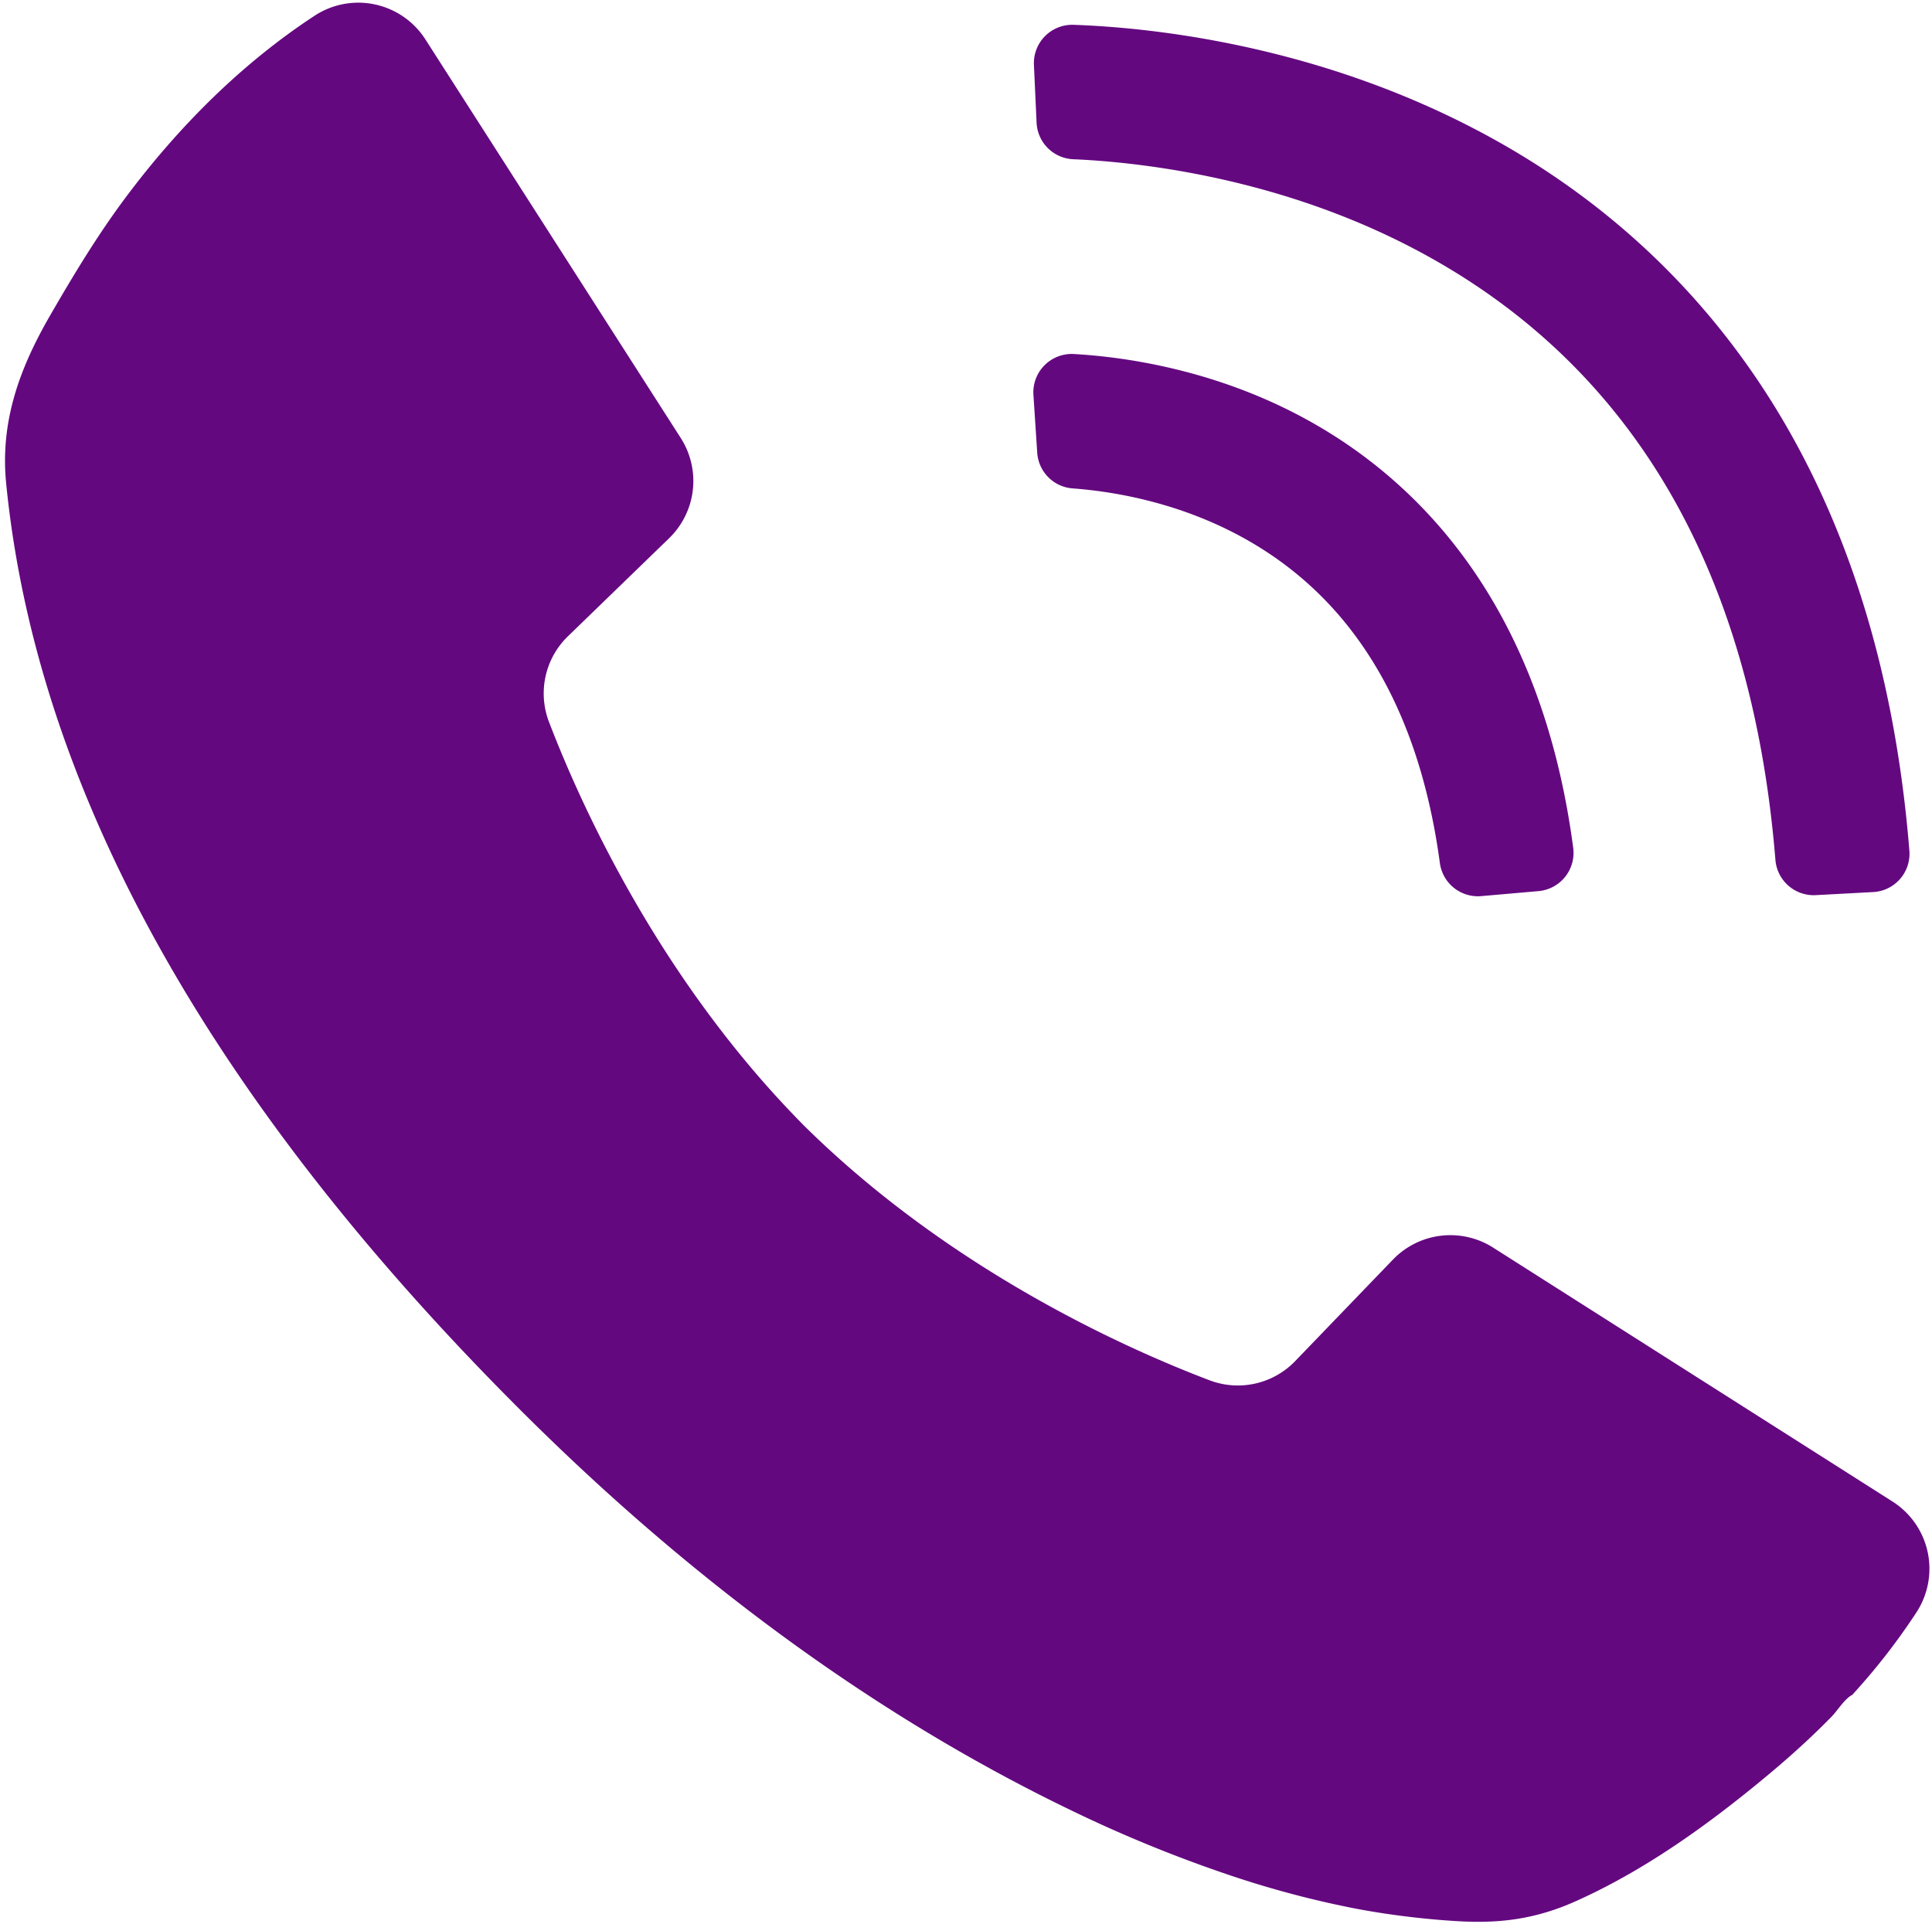
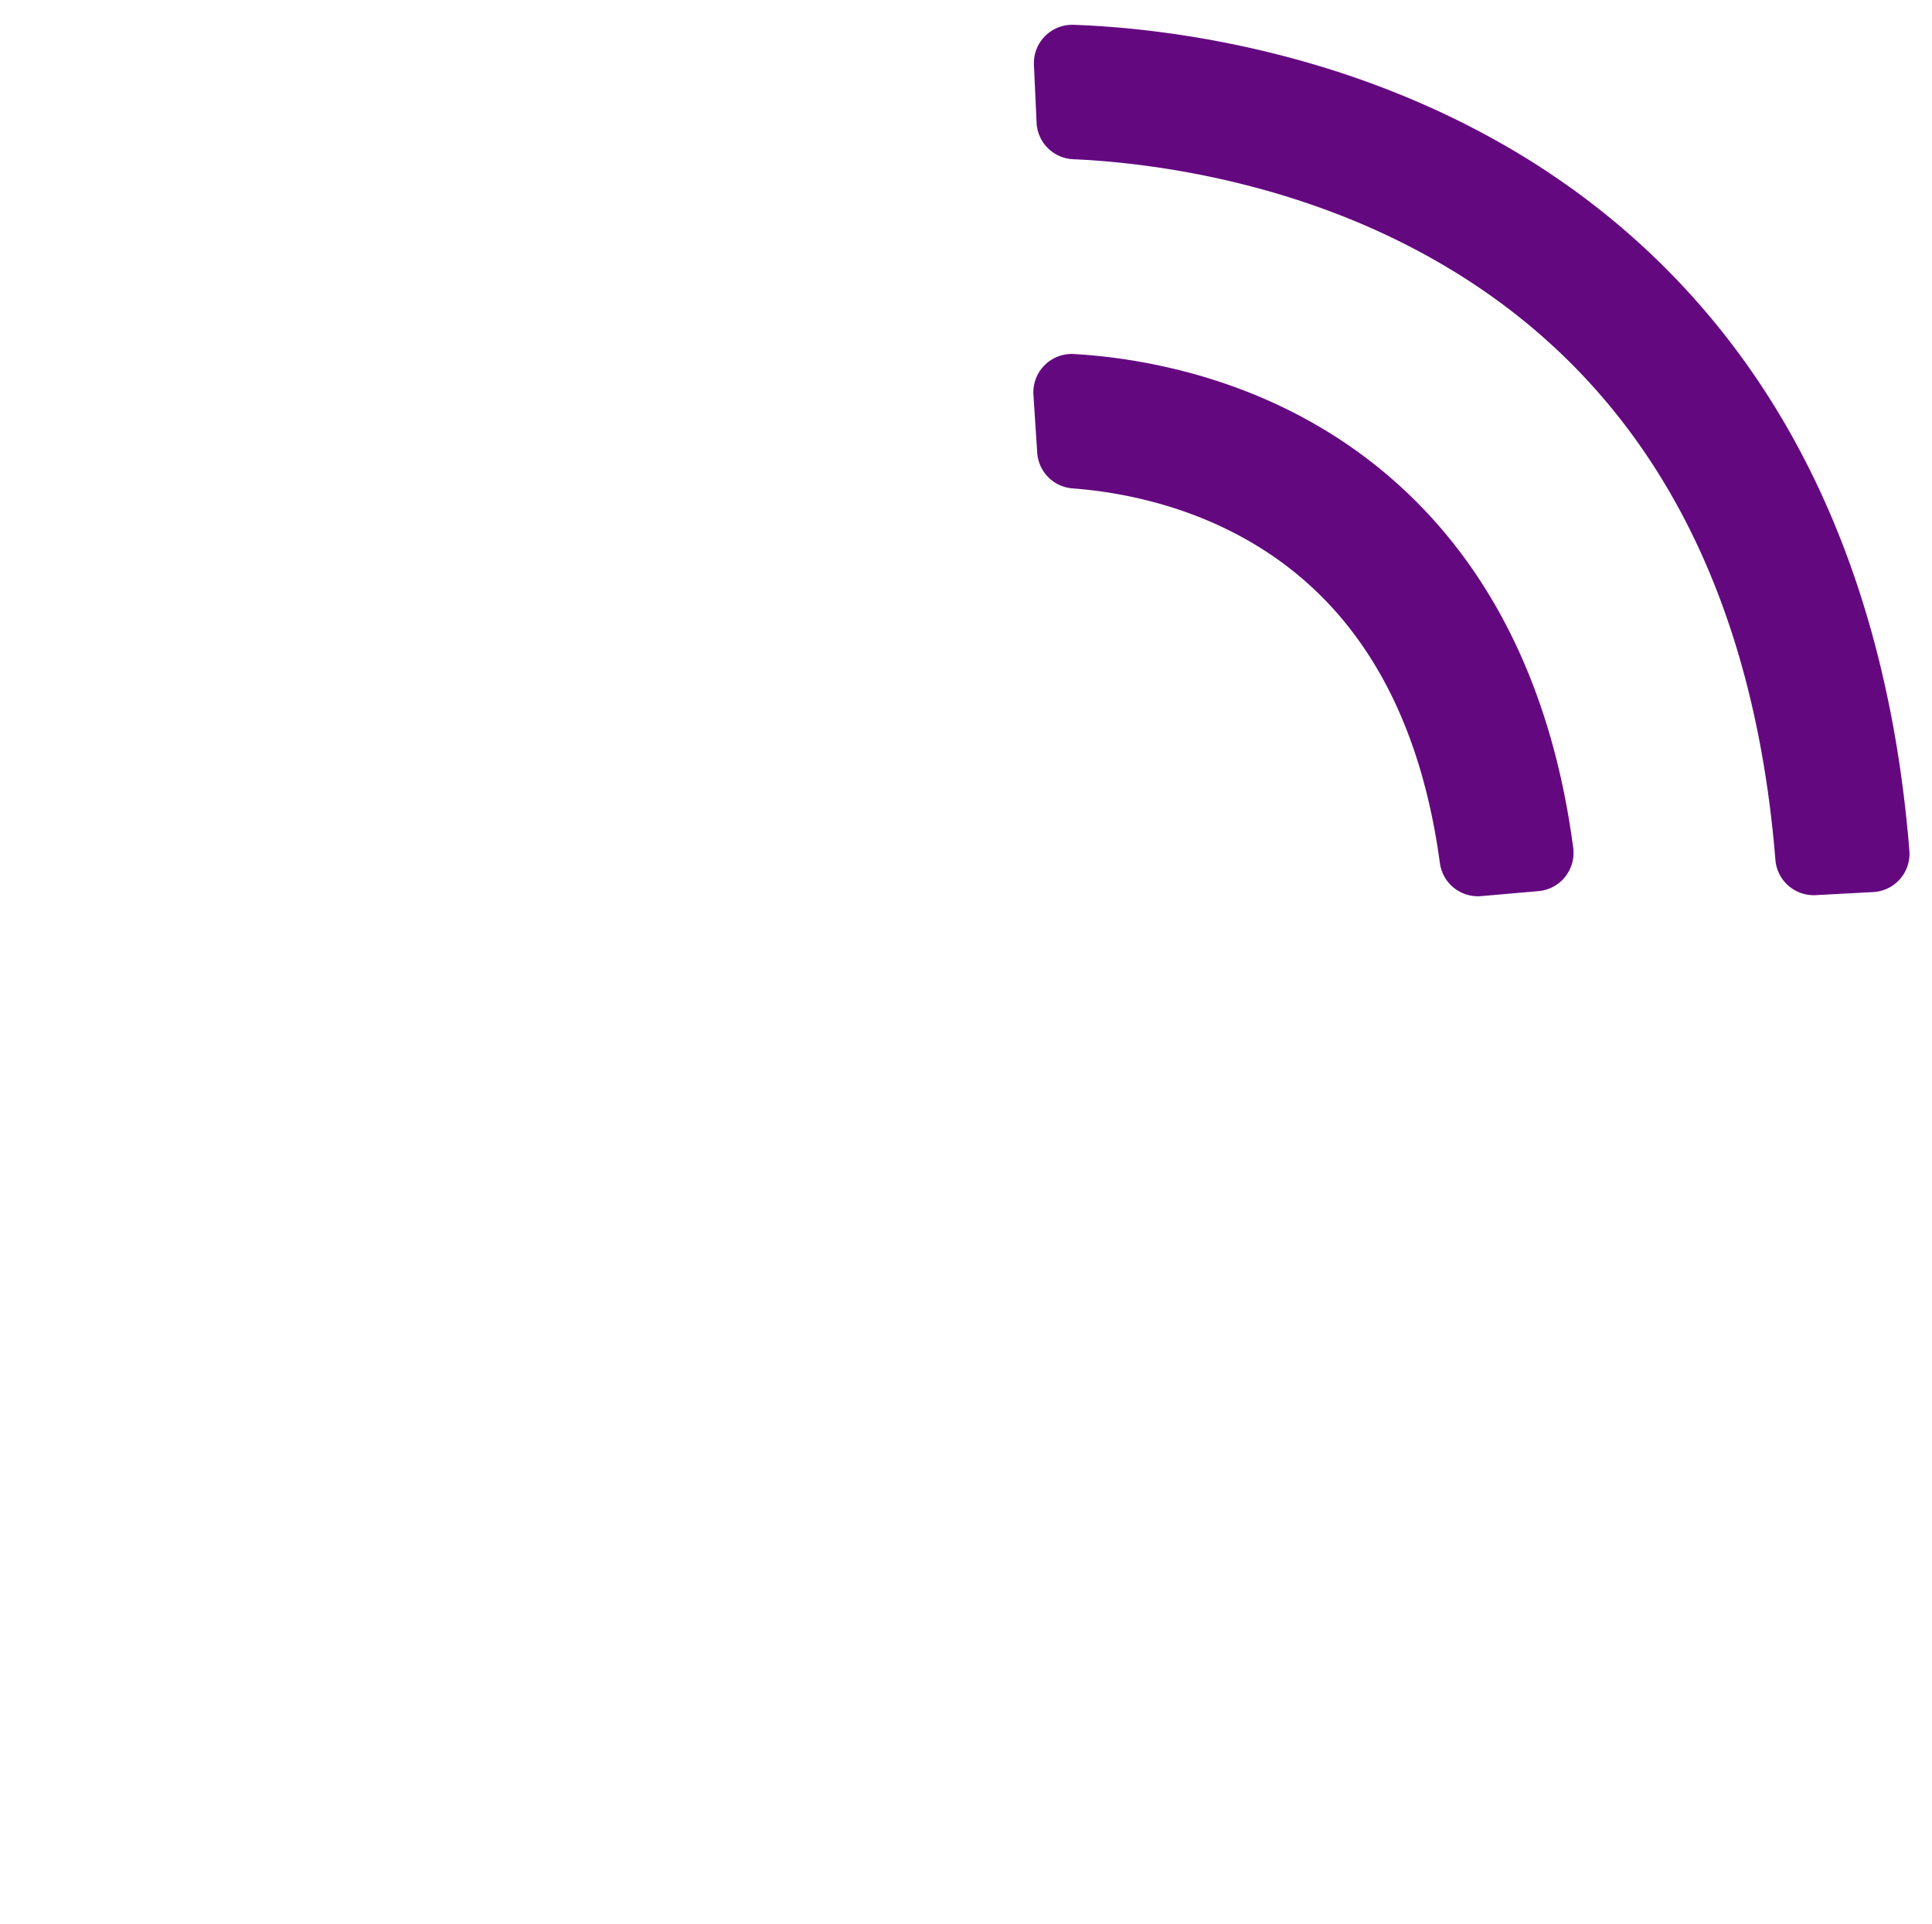
<svg xmlns="http://www.w3.org/2000/svg" data-name="Layer 1" fill="#640880" height="1146.6" preserveAspectRatio="xMidYMid meet" version="1" viewBox="923.6 926.5 1151.3 1146.6" width="1151.3" zoomAndPan="magnify">
  <g id="change1_1">
-     <path d="M2051.36,1821.4l-238-151.34a47.49,47.49,0,0,0-59.67,7.13l-58.26,60.5a47.44,47.44,0,0,1-51,11.47c-50.24-19.07-154.5-65.78-241.29-151.38-86-86.56-133.16-190.83-152.41-241.06a47.44,47.44,0,0,1,11.3-51l60.31-58.45a47.5,47.5,0,0,0,6.94-59.7L1177.11,950A47.48,47.48,0,0,0,1111,935.92c-43.81,28.75-81.29,66.46-112.57,108.33-16.77,22.46-31.1,46.24-45.08,70.46-18.12,31.4-29.7,63-26.09,99.74,21.21,215.39,158.84,405.35,307.9,553.86,95.8,95.46,205.46,178.84,327.64,237.57a806,806,0,0,0,91.88,37.65,584.4,584.4,0,0,0,77.49,20.64,487.91,487.91,0,0,0,59,7.28c25.78,1.66,47.36-1.13,71-11.64,41.56-18.51,79.65-46,114.48-75,8.64-7.2,17.11-14.6,25.3-22.33q6.58-6.21,12.94-12.67c3.48-3.54,8.08-11,12.44-13.14a381.85,381.85,0,0,0,38.29-49.2A47.49,47.49,0,0,0,2051.36,1821.4Z" />
-   </g>
+     </g>
  <g id="change1_2">
    <path d="M1806.28,1460.58a22.85,22.85,0,0,1-24.64-19.68c-13.13-97.2-55.74-164.06-126.83-198.9-35.81-17.54-70.93-22.87-92-24.41a22.84,22.84,0,0,1-21.12-21.31l-2.26-34.46a22.88,22.88,0,0,1,24.19-24.32c28.42,1.63,76.64,8.3,126.36,32.67,67.59,33.12,150.43,105.28,171.11,261.64a22.88,22.88,0,0,1-20.69,25.79Z" />
  </g>
  <g id="change1_3">
    <path d="M2005.59,1460a22.89,22.89,0,0,1-24-21c-14.52-178.3-90-302.33-224.47-368.87-78.88-39-157.67-47.16-194-48.73a22.85,22.85,0,0,1-21.81-21.8l-1.58-34.41a22.86,22.86,0,0,1,23.63-23.9c42.37,1.47,133,10.34,226.15,55.6C1864,1033,1924.62,1085,1969.71,1151.16c51.94,76.28,82.75,171.17,91.71,282.36a22.86,22.86,0,0,1-21.61,24.65Z" />
  </g>
</svg>